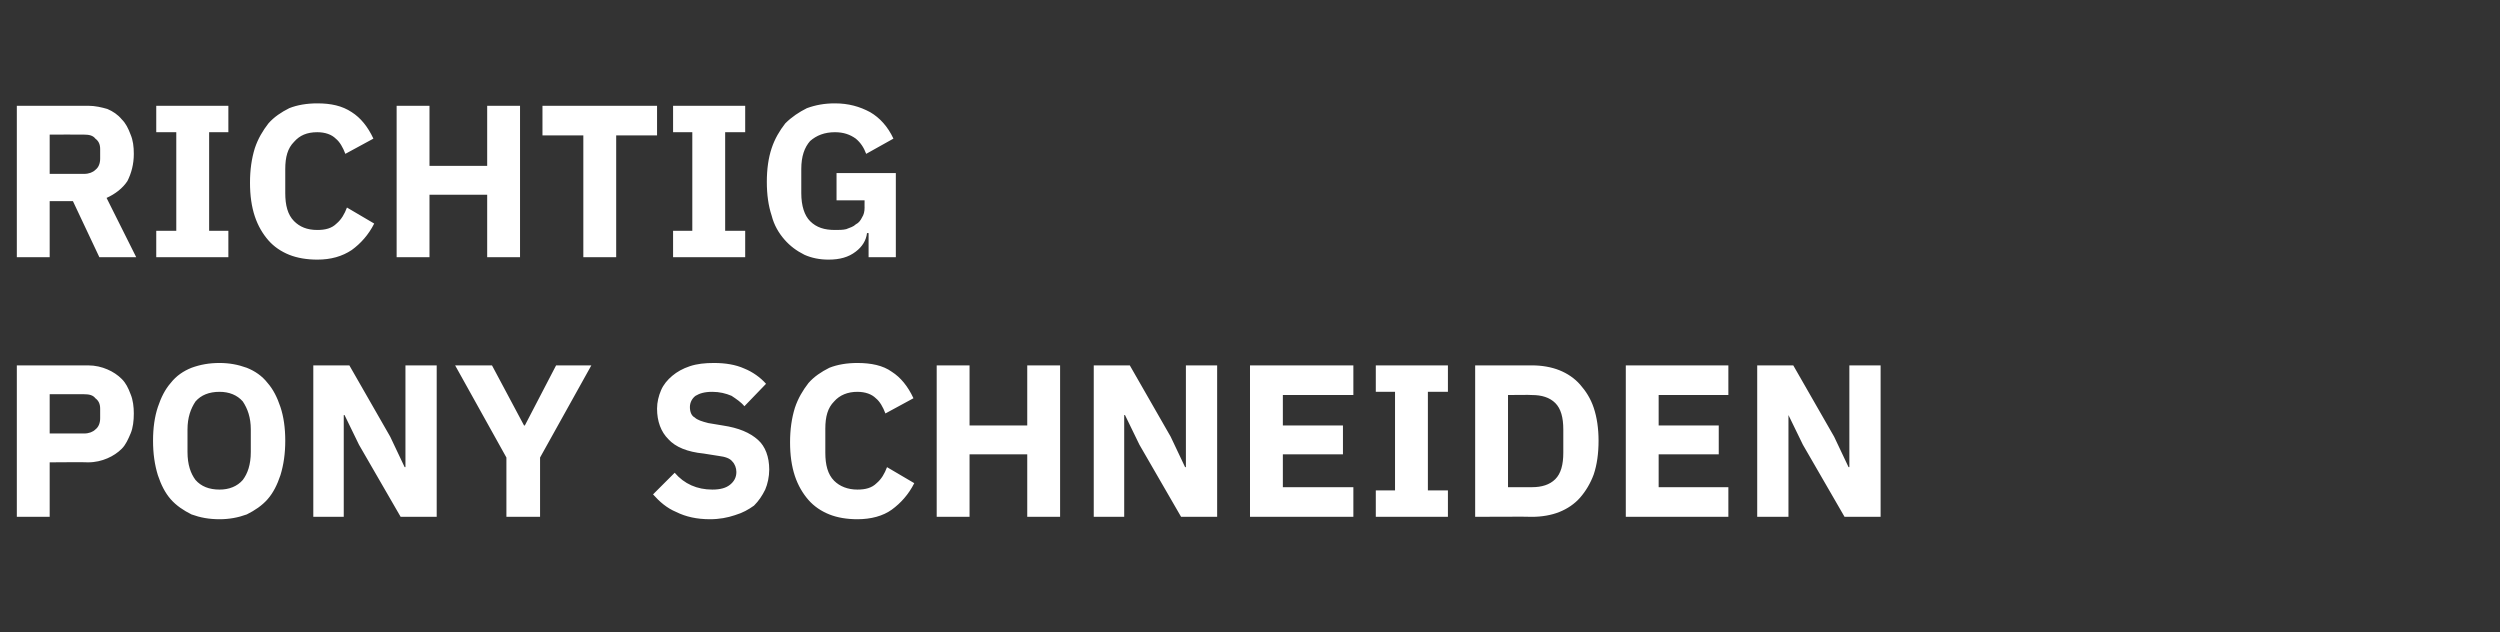
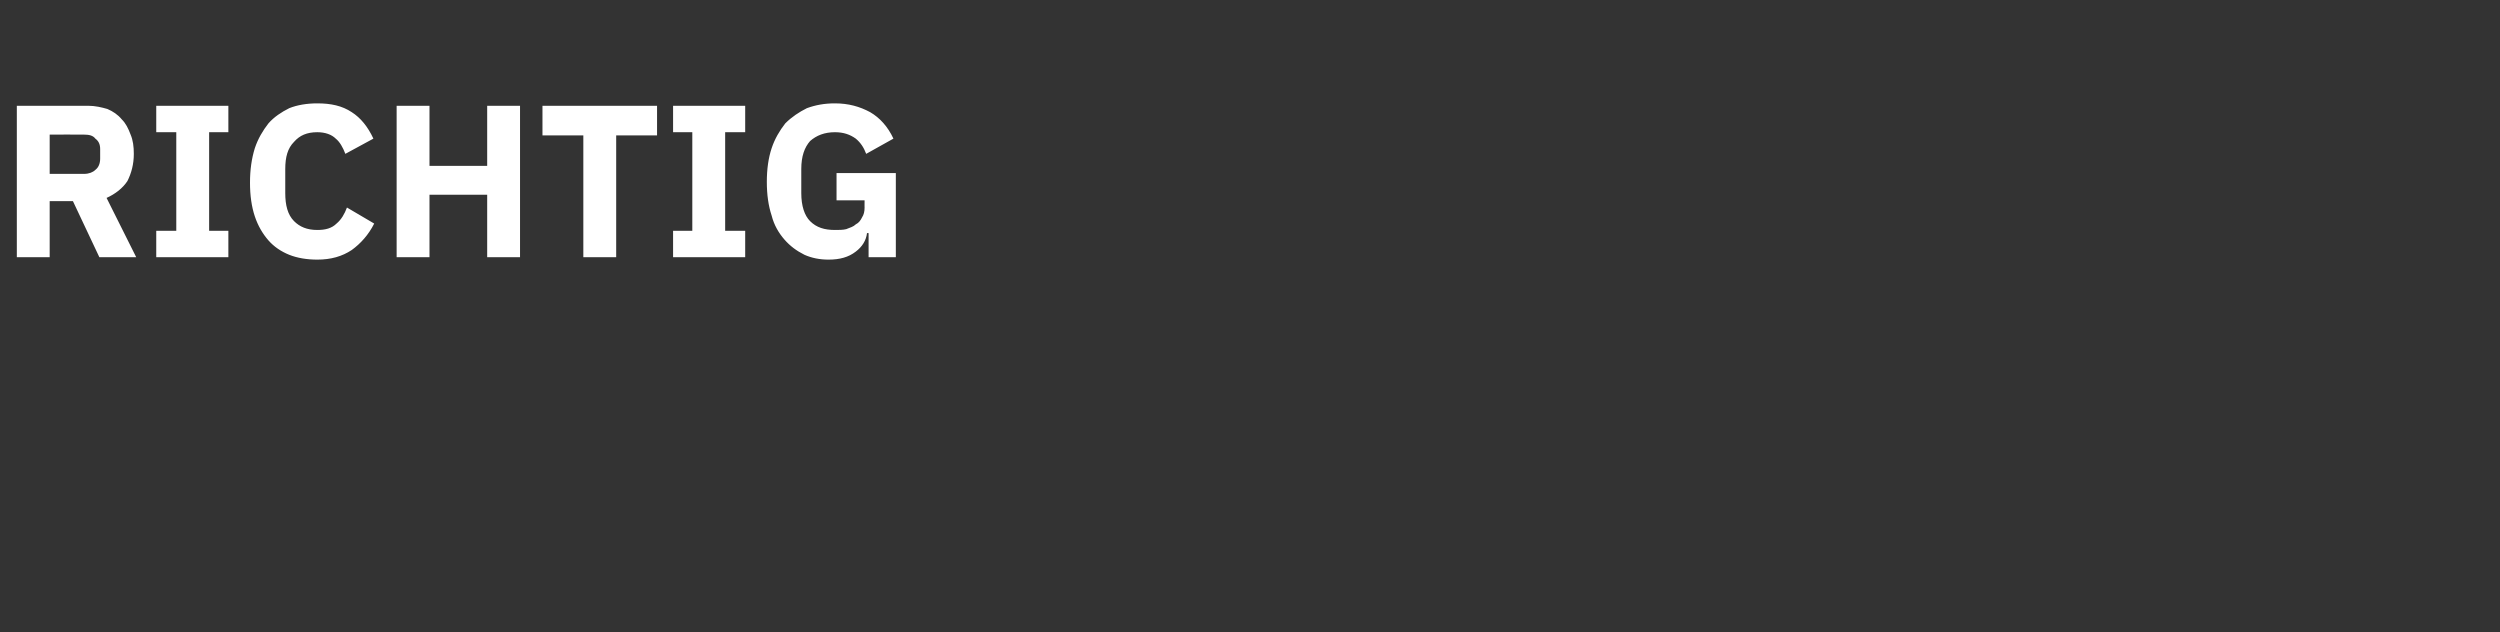
<svg xmlns="http://www.w3.org/2000/svg" version="1.1" width="312px" height="78.9px" viewBox="0 -11 312 78.9" style="top:-11px">
  <rect x="0" y="-11" width="312" height="78.9" fill="#333333" stroke="none" />
  <desc>Richtig Pony schneiden</desc>
  <defs />
  <g id="Polygon176292">
-     <path d="M 2.1 53.5 L 2.1 34.6 C 2.1 34.6 10.99 34.61 11 34.6 C 11.9 34.6 12.7 34.8 13.4 35.1 C 14.1 35.4 14.7 35.8 15.2 36.3 C 15.7 36.8 16 37.4 16.3 38.2 C 16.6 38.9 16.7 39.8 16.7 40.6 C 16.7 41.5 16.6 42.4 16.3 43.1 C 16 43.8 15.7 44.5 15.2 45 C 14.7 45.5 14.1 45.9 13.4 46.2 C 12.7 46.5 11.9 46.7 11 46.7 C 10.99 46.66 6.2 46.7 6.2 46.7 L 6.2 53.5 L 2.1 53.5 Z M 6.2 43.1 C 6.2 43.1 10.5 43.09 10.5 43.1 C 11.1 43.1 11.6 42.9 11.9 42.6 C 12.3 42.3 12.5 41.8 12.5 41.2 C 12.5 41.2 12.5 40 12.5 40 C 12.5 39.4 12.3 39 11.9 38.7 C 11.6 38.3 11.1 38.2 10.5 38.2 C 10.5 38.18 6.2 38.2 6.2 38.2 L 6.2 43.1 Z M 27.4 53.8 C 26.1 53.8 25 53.6 23.9 53.2 C 22.9 52.7 22 52.1 21.3 51.3 C 20.6 50.5 20.1 49.5 19.7 48.3 C 19.3 47 19.1 45.6 19.1 44 C 19.1 42.4 19.3 41 19.7 39.8 C 20.1 38.6 20.6 37.6 21.3 36.8 C 22 35.9 22.9 35.3 23.9 34.9 C 25 34.5 26.1 34.3 27.4 34.3 C 28.6 34.3 29.7 34.5 30.8 34.9 C 31.8 35.3 32.7 35.9 33.4 36.8 C 34.1 37.6 34.6 38.6 35 39.8 C 35.4 41 35.6 42.4 35.6 44 C 35.6 45.6 35.4 47 35 48.3 C 34.6 49.5 34.1 50.5 33.4 51.3 C 32.7 52.1 31.8 52.7 30.8 53.2 C 29.7 53.6 28.6 53.8 27.4 53.8 Z M 27.4 50.1 C 28.6 50.1 29.6 49.7 30.3 48.9 C 30.9 48.1 31.3 47 31.3 45.4 C 31.3 45.4 31.3 42.6 31.3 42.6 C 31.3 41.1 30.9 40 30.3 39.1 C 29.6 38.3 28.6 37.9 27.4 37.9 C 26.1 37.9 25.1 38.3 24.4 39.1 C 23.8 40 23.4 41.1 23.4 42.6 C 23.4 42.6 23.4 45.4 23.4 45.4 C 23.4 47 23.8 48.1 24.4 48.9 C 25.1 49.7 26.1 50.1 27.4 50.1 Z M 44.8 44.5 L 43 40.8 L 42.9 40.8 L 42.9 53.5 L 39.1 53.5 L 39.1 34.6 L 43.6 34.6 L 48.7 43.5 L 50.5 47.3 L 50.6 47.3 L 50.6 34.6 L 54.5 34.6 L 54.5 53.5 L 50 53.5 L 44.8 44.5 Z M 63.2 53.5 L 63.2 46.1 L 56.8 34.6 L 61.4 34.6 L 65.4 42.1 L 65.5 42.1 L 69.4 34.6 L 73.8 34.6 L 67.4 46.1 L 67.4 53.5 L 63.2 53.5 Z M 88.6 53.8 C 87 53.8 85.6 53.5 84.4 52.9 C 83.2 52.4 82.3 51.6 81.5 50.7 C 81.5 50.7 84.2 48 84.2 48 C 85.4 49.4 87 50.1 88.9 50.1 C 89.9 50.1 90.6 49.9 91.1 49.5 C 91.6 49.1 91.9 48.6 91.9 47.9 C 91.9 47.4 91.7 46.9 91.4 46.6 C 91.1 46.2 90.5 46 89.7 45.9 C 89.7 45.9 87.8 45.6 87.8 45.6 C 85.8 45.4 84.3 44.8 83.4 43.8 C 82.5 42.9 82 41.6 82 40 C 82 39.2 82.2 38.4 82.5 37.7 C 82.8 37 83.3 36.4 83.9 35.9 C 84.5 35.4 85.2 35 86.1 34.7 C 87 34.4 88 34.3 89.1 34.3 C 90.5 34.3 91.8 34.5 92.9 35 C 93.9 35.4 94.9 36.1 95.6 36.9 C 95.6 36.9 92.9 39.7 92.9 39.7 C 92.5 39.2 91.9 38.8 91.3 38.4 C 90.6 38.1 89.8 37.9 88.9 37.9 C 87.9 37.9 87.3 38.1 86.8 38.4 C 86.4 38.7 86.1 39.2 86.1 39.8 C 86.1 40.4 86.3 40.9 86.7 41.1 C 87 41.4 87.6 41.6 88.4 41.8 C 88.4 41.8 90.2 42.1 90.2 42.1 C 92.2 42.4 93.6 43 94.6 43.9 C 95.5 44.7 96 46 96 47.6 C 96 48.5 95.8 49.4 95.5 50.1 C 95.1 50.9 94.7 51.5 94.1 52.1 C 93.4 52.6 92.7 53 91.7 53.3 C 90.8 53.6 89.8 53.8 88.6 53.8 Z M 107 53.8 C 105.7 53.8 104.5 53.6 103.5 53.2 C 102.5 52.8 101.6 52.2 100.9 51.4 C 100.2 50.6 99.6 49.6 99.2 48.4 C 98.8 47.2 98.6 45.8 98.6 44.2 C 98.6 42.6 98.8 41.2 99.2 39.9 C 99.6 38.7 100.2 37.7 100.9 36.8 C 101.6 36 102.5 35.4 103.5 34.9 C 104.5 34.5 105.7 34.3 107 34.3 C 108.7 34.3 110.2 34.6 111.3 35.4 C 112.4 36.1 113.3 37.2 114 38.7 C 114 38.7 110.5 40.6 110.5 40.6 C 110.2 39.8 109.8 39.1 109.3 38.7 C 108.8 38.2 108 37.9 107 37.9 C 105.8 37.9 104.8 38.3 104.1 39.1 C 103.3 39.9 103 41 103 42.5 C 103 42.5 103 45.5 103 45.5 C 103 47 103.3 48.2 104.1 49 C 104.8 49.7 105.8 50.1 107 50.1 C 108 50.1 108.8 49.9 109.4 49.3 C 110 48.8 110.4 48.1 110.7 47.3 C 110.7 47.3 114.1 49.3 114.1 49.3 C 113.4 50.7 112.4 51.8 111.3 52.6 C 110.2 53.4 108.7 53.8 107 53.8 Z M 128.2 45.7 L 121 45.7 L 121 53.5 L 116.9 53.5 L 116.9 34.6 L 121 34.6 L 121 42.1 L 128.2 42.1 L 128.2 34.6 L 132.3 34.6 L 132.3 53.5 L 128.2 53.5 L 128.2 45.7 Z M 142.2 44.5 L 140.4 40.8 L 140.3 40.8 L 140.3 53.5 L 136.5 53.5 L 136.5 34.6 L 141 34.6 L 146.1 43.5 L 147.9 47.3 L 148 47.3 L 148 34.6 L 151.9 34.6 L 151.9 53.5 L 147.4 53.5 L 142.2 44.5 Z M 156 53.5 L 156 34.6 L 168.9 34.6 L 168.9 38.3 L 160.1 38.3 L 160.1 42.1 L 167.6 42.1 L 167.6 45.7 L 160.1 45.7 L 160.1 49.8 L 168.9 49.8 L 168.9 53.5 L 156 53.5 Z M 171.7 53.5 L 171.7 50.2 L 174.1 50.2 L 174.1 37.9 L 171.7 37.9 L 171.7 34.6 L 180.7 34.6 L 180.7 37.9 L 178.2 37.9 L 178.2 50.2 L 180.7 50.2 L 180.7 53.5 L 171.7 53.5 Z M 184.1 34.6 C 184.1 34.6 191.18 34.61 191.2 34.6 C 192.4 34.6 193.6 34.8 194.6 35.2 C 195.6 35.6 196.5 36.2 197.2 37 C 197.9 37.8 198.5 38.7 198.9 39.9 C 199.3 41.1 199.5 42.5 199.5 44 C 199.5 45.6 199.3 47 198.9 48.2 C 198.5 49.3 197.9 50.3 197.2 51.1 C 196.5 51.9 195.6 52.5 194.6 52.9 C 193.6 53.3 192.4 53.5 191.2 53.5 C 191.18 53.46 184.1 53.5 184.1 53.5 L 184.1 34.6 Z M 191.2 49.8 C 192.4 49.8 193.4 49.5 194.1 48.8 C 194.8 48.1 195.1 47 195.1 45.5 C 195.1 45.5 195.1 42.6 195.1 42.6 C 195.1 41.1 194.8 40 194.1 39.3 C 193.4 38.6 192.4 38.3 191.2 38.3 C 191.18 38.26 188.2 38.3 188.2 38.3 L 188.2 49.8 C 188.2 49.8 191.18 49.81 191.2 49.8 Z M 202.9 53.5 L 202.9 34.6 L 215.7 34.6 L 215.7 38.3 L 207 38.3 L 207 42.1 L 214.5 42.1 L 214.5 45.7 L 207 45.7 L 207 49.8 L 215.7 49.8 L 215.7 53.5 L 202.9 53.5 Z M 225 44.5 L 223.2 40.8 L 223.2 40.8 L 223.2 53.5 L 219.3 53.5 L 219.3 34.6 L 223.8 34.6 L 228.9 43.5 L 230.7 47.3 L 230.8 47.3 L 230.8 34.6 L 234.7 34.6 L 234.7 53.5 L 230.2 53.5 L 225 44.5 Z " stroke="none" fill="#fff" />
-   </g>
+     </g>
  <g id="Polygon176291">
    <path d="M 6.2 21.1 L 2.1 21.1 L 2.1 2.2 C 2.1 2.2 11.02 2.21 11 2.2 C 11.9 2.2 12.7 2.4 13.4 2.6 C 14.1 2.9 14.7 3.3 15.2 3.9 C 15.7 4.4 16 5 16.3 5.8 C 16.6 6.5 16.7 7.3 16.7 8.2 C 16.7 9.5 16.4 10.6 15.9 11.6 C 15.3 12.5 14.4 13.2 13.3 13.7 C 13.28 13.66 17 21.1 17 21.1 L 12.4 21.1 L 9.1 14.1 L 6.2 14.1 L 6.2 21.1 Z M 10.5 10.7 C 11.1 10.7 11.6 10.5 11.9 10.2 C 12.3 9.9 12.5 9.4 12.5 8.8 C 12.5 8.8 12.5 7.6 12.5 7.6 C 12.5 7 12.3 6.6 11.9 6.3 C 11.6 5.9 11.1 5.8 10.5 5.8 C 10.5 5.78 6.2 5.8 6.2 5.8 L 6.2 10.7 C 6.2 10.7 10.5 10.69 10.5 10.7 Z M 19.5 21.1 L 19.5 17.8 L 22 17.8 L 22 5.5 L 19.5 5.5 L 19.5 2.2 L 28.5 2.2 L 28.5 5.5 L 26.1 5.5 L 26.1 17.8 L 28.5 17.8 L 28.5 21.1 L 19.5 21.1 Z M 39.6 21.4 C 38.3 21.4 37.1 21.2 36.1 20.8 C 35.1 20.4 34.2 19.8 33.5 19 C 32.8 18.2 32.2 17.2 31.8 16 C 31.4 14.8 31.2 13.4 31.2 11.8 C 31.2 10.2 31.4 8.8 31.8 7.5 C 32.2 6.3 32.8 5.3 33.5 4.4 C 34.2 3.6 35.1 3 36.1 2.5 C 37.1 2.1 38.3 1.9 39.6 1.9 C 41.3 1.9 42.7 2.2 43.9 3 C 45 3.7 45.9 4.8 46.6 6.3 C 46.6 6.3 43.1 8.2 43.1 8.2 C 42.8 7.4 42.4 6.7 41.9 6.3 C 41.4 5.8 40.6 5.5 39.6 5.5 C 38.3 5.5 37.4 5.9 36.7 6.7 C 35.9 7.5 35.6 8.6 35.6 10.1 C 35.6 10.1 35.6 13.1 35.6 13.1 C 35.6 14.6 35.9 15.8 36.7 16.6 C 37.4 17.3 38.3 17.7 39.6 17.7 C 40.6 17.7 41.4 17.5 42 16.9 C 42.6 16.4 43 15.7 43.3 14.9 C 43.3 14.9 46.7 16.9 46.7 16.9 C 46 18.3 45 19.4 43.9 20.2 C 42.7 21 41.3 21.4 39.6 21.4 Z M 60.8 13.3 L 53.6 13.3 L 53.6 21.1 L 49.5 21.1 L 49.5 2.2 L 53.6 2.2 L 53.6 9.7 L 60.8 9.7 L 60.8 2.2 L 64.9 2.2 L 64.9 21.1 L 60.8 21.1 L 60.8 13.3 Z M 76.9 5.9 L 76.9 21.1 L 72.8 21.1 L 72.8 5.9 L 67.7 5.9 L 67.7 2.2 L 82 2.2 L 82 5.9 L 76.9 5.9 Z M 84 21.1 L 84 17.8 L 86.4 17.8 L 86.4 5.5 L 84 5.5 L 84 2.2 L 93 2.2 L 93 5.5 L 90.5 5.5 L 90.5 17.8 L 93 17.8 L 93 21.1 L 84 21.1 Z M 108.4 18.1 C 108.4 18.1 108.22 18.06 108.2 18.1 C 108.1 19 107.6 19.8 106.8 20.4 C 105.9 21.1 104.8 21.4 103.4 21.4 C 102.3 21.4 101.3 21.2 100.4 20.8 C 99.4 20.3 98.6 19.7 97.9 18.9 C 97.2 18.1 96.6 17.1 96.3 15.9 C 95.9 14.7 95.7 13.3 95.7 11.7 C 95.7 10.1 95.9 8.7 96.3 7.5 C 96.7 6.3 97.3 5.3 98 4.4 C 98.8 3.6 99.7 3 100.7 2.5 C 101.8 2.1 102.9 1.9 104.2 1.9 C 105.9 1.9 107.3 2.3 108.6 3 C 109.8 3.7 110.8 4.8 111.5 6.3 C 111.5 6.3 108.1 8.2 108.1 8.2 C 107.8 7.4 107.4 6.8 106.8 6.3 C 106.1 5.8 105.3 5.5 104.2 5.5 C 102.9 5.5 101.9 5.9 101.1 6.6 C 100.4 7.4 100 8.5 100 10.1 C 100 10.1 100 13.1 100 13.1 C 100 14.7 100.4 15.9 101.1 16.6 C 101.9 17.4 102.9 17.7 104.2 17.7 C 104.7 17.7 105.2 17.7 105.6 17.6 C 106.1 17.4 106.5 17.3 106.8 17 C 107.2 16.8 107.4 16.5 107.6 16.1 C 107.8 15.8 107.9 15.4 107.9 14.9 C 107.89 14.93 107.9 14 107.9 14 L 104.4 14 L 104.4 10.6 L 111.8 10.6 L 111.8 21.1 L 108.4 21.1 L 108.4 18.1 Z " stroke="none" fill="#fff" />
  </g>
</svg>